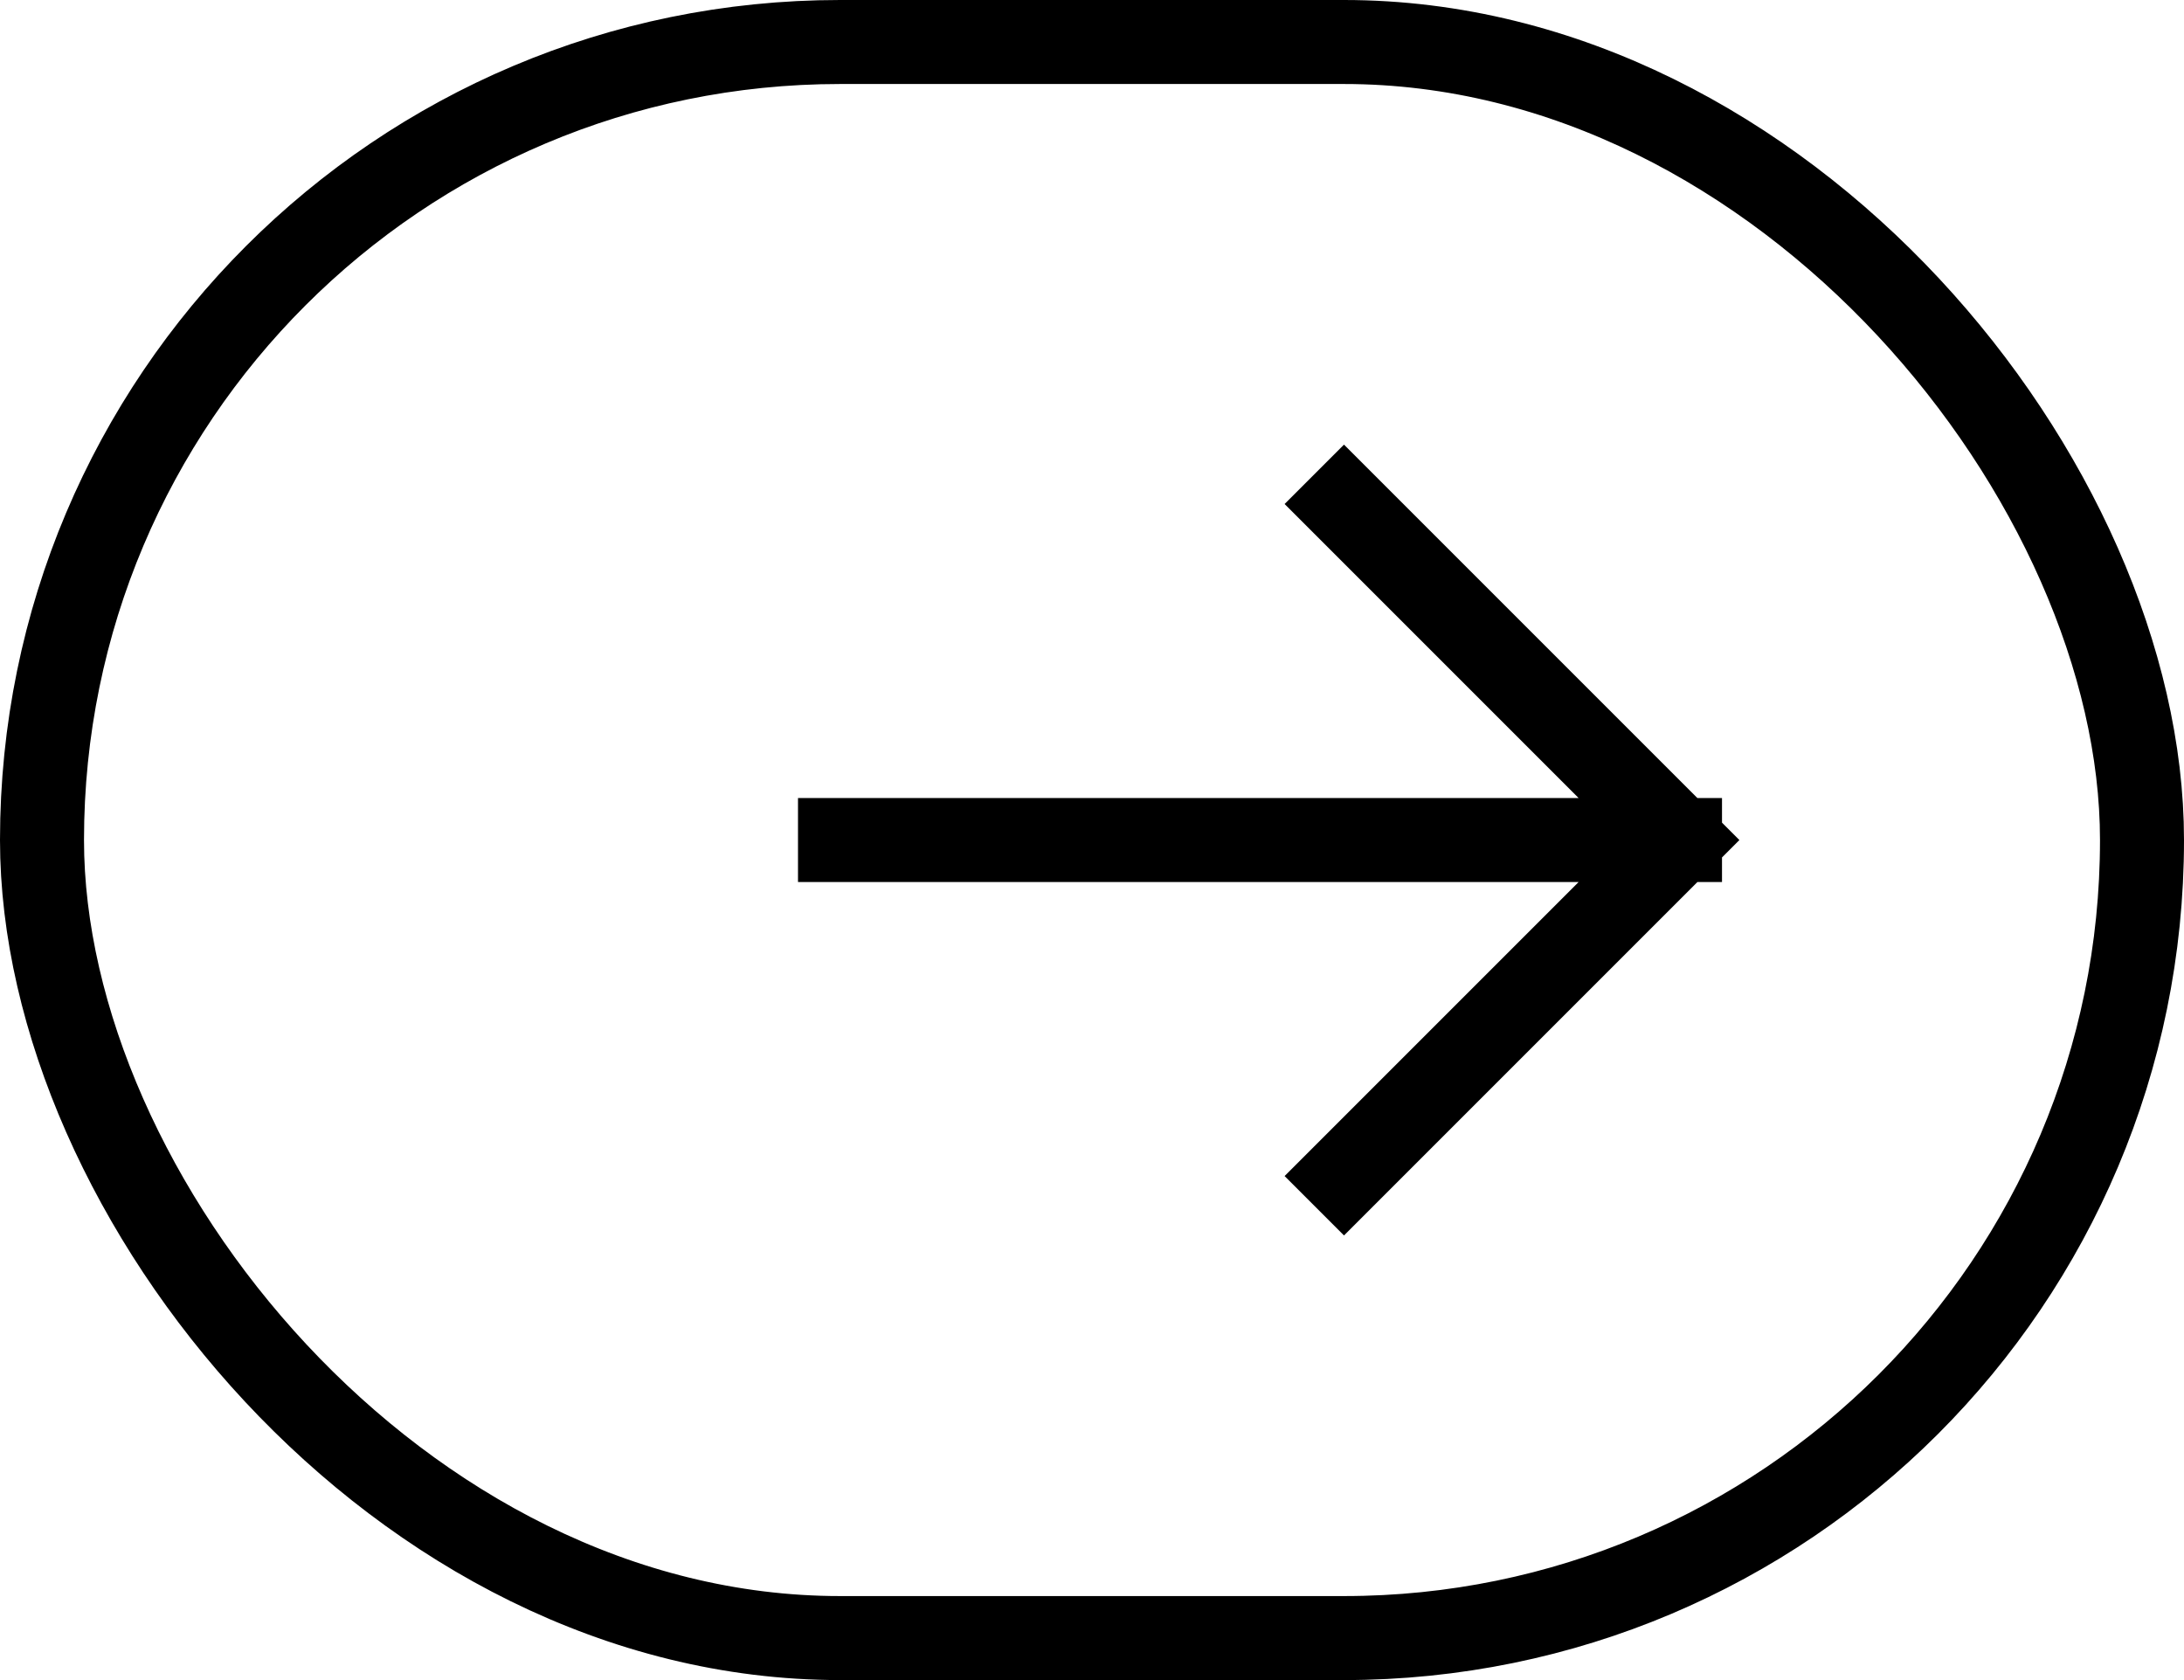
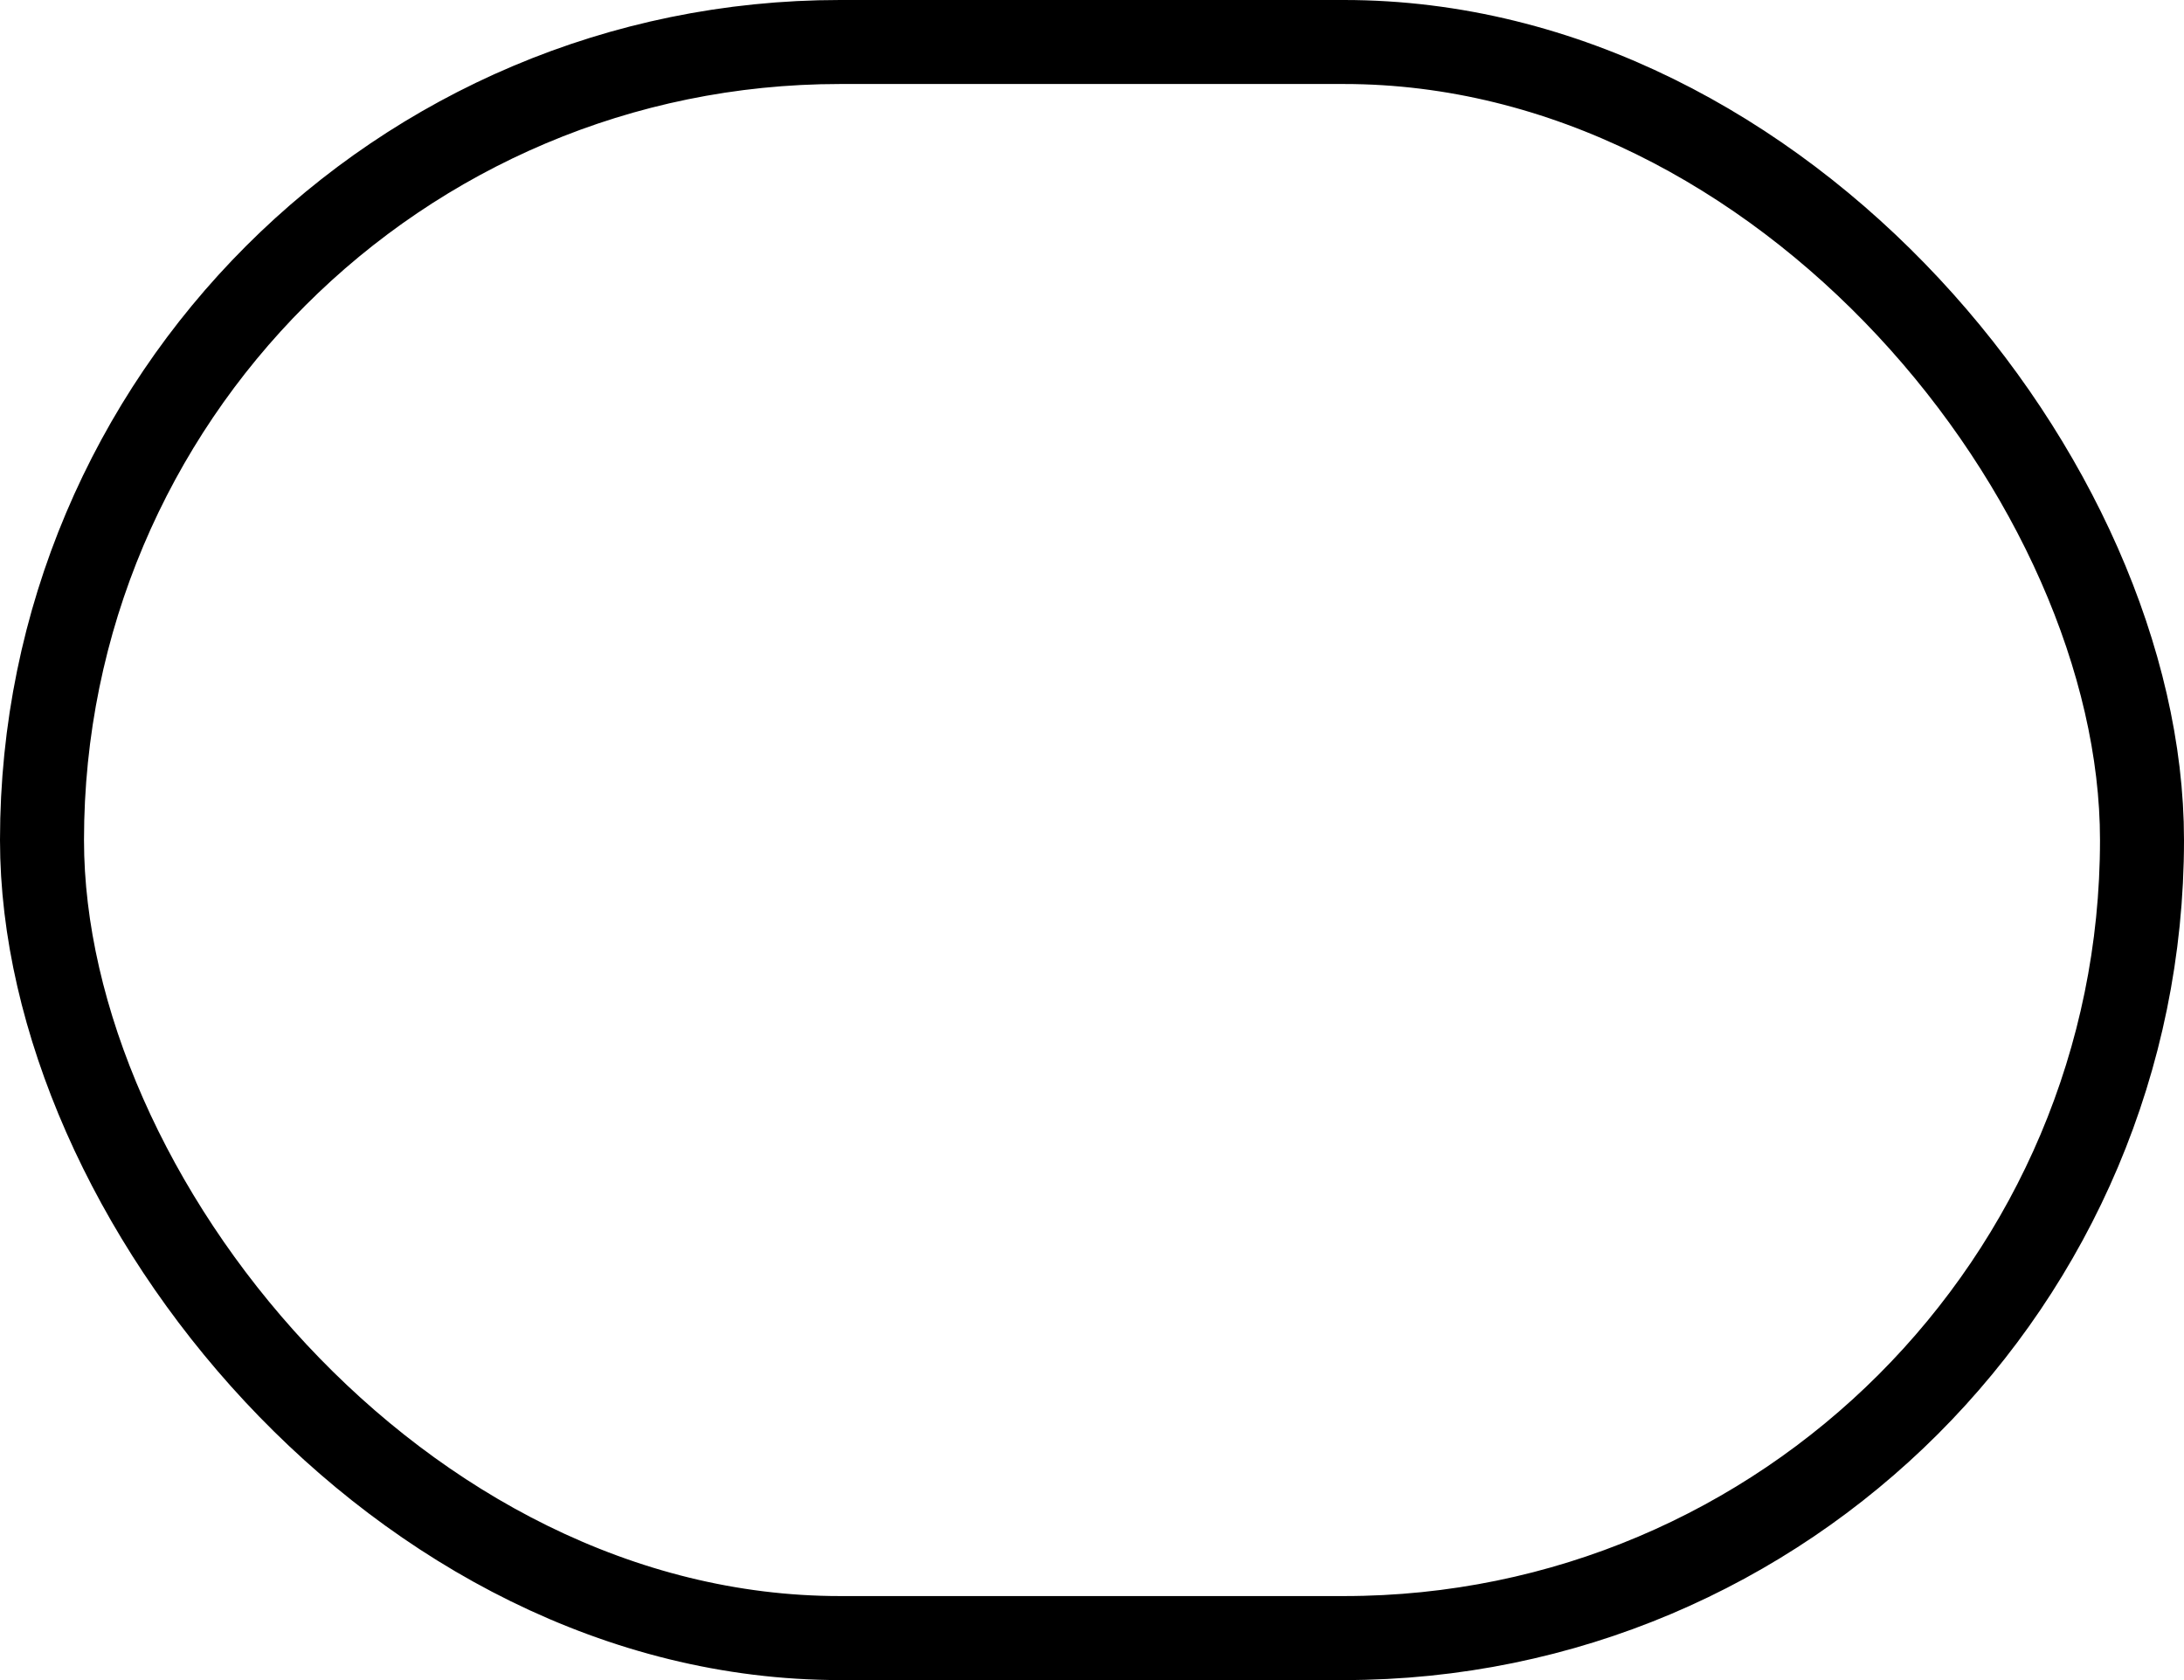
<svg xmlns="http://www.w3.org/2000/svg" width="52" height="40" viewBox="0 0 52 40" fill="none">
  <rect x="1" y="1" width="50" height="38" rx="19" stroke="black" stroke-width="2" />
-   <path d="M32 28L40 20M40 20L32 12M40 20H20" stroke="black" stroke-width="2" stroke-linecap="square" stroke-linejoin="round" />
</svg>